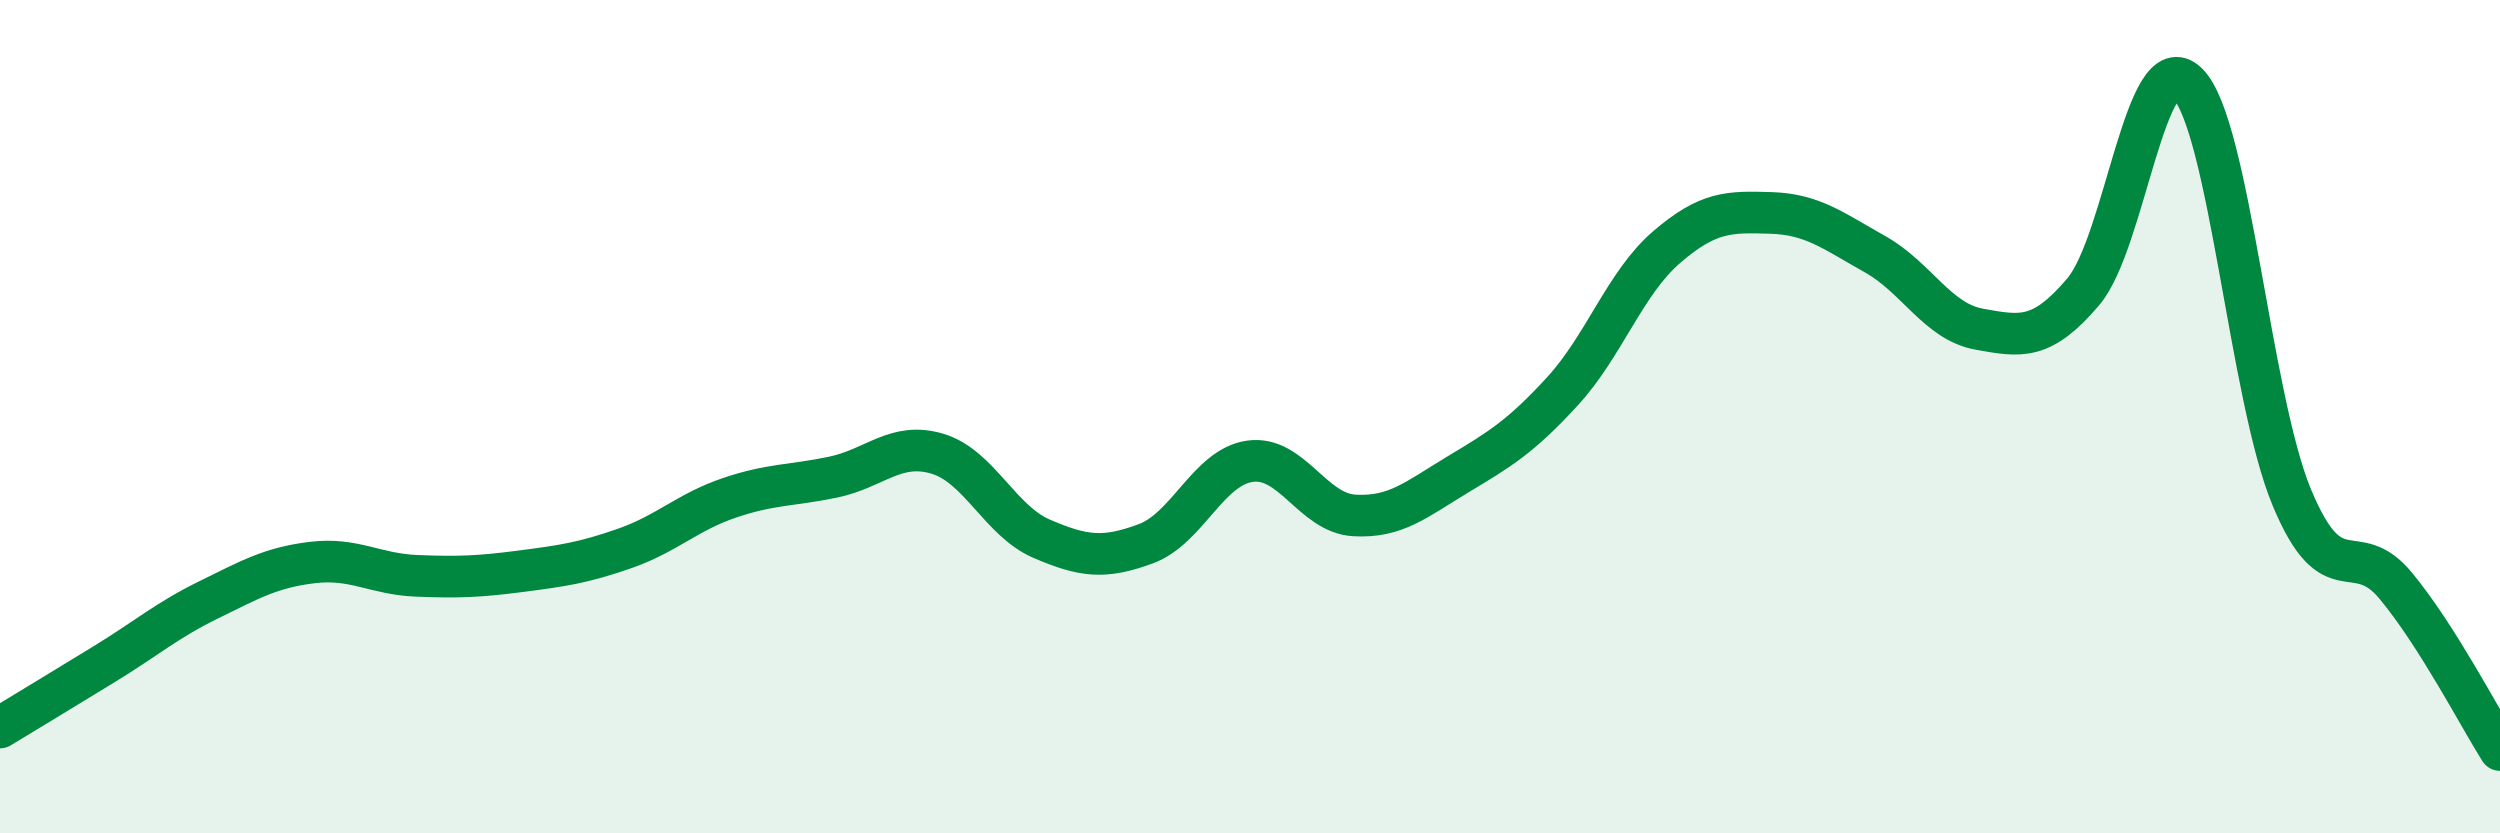
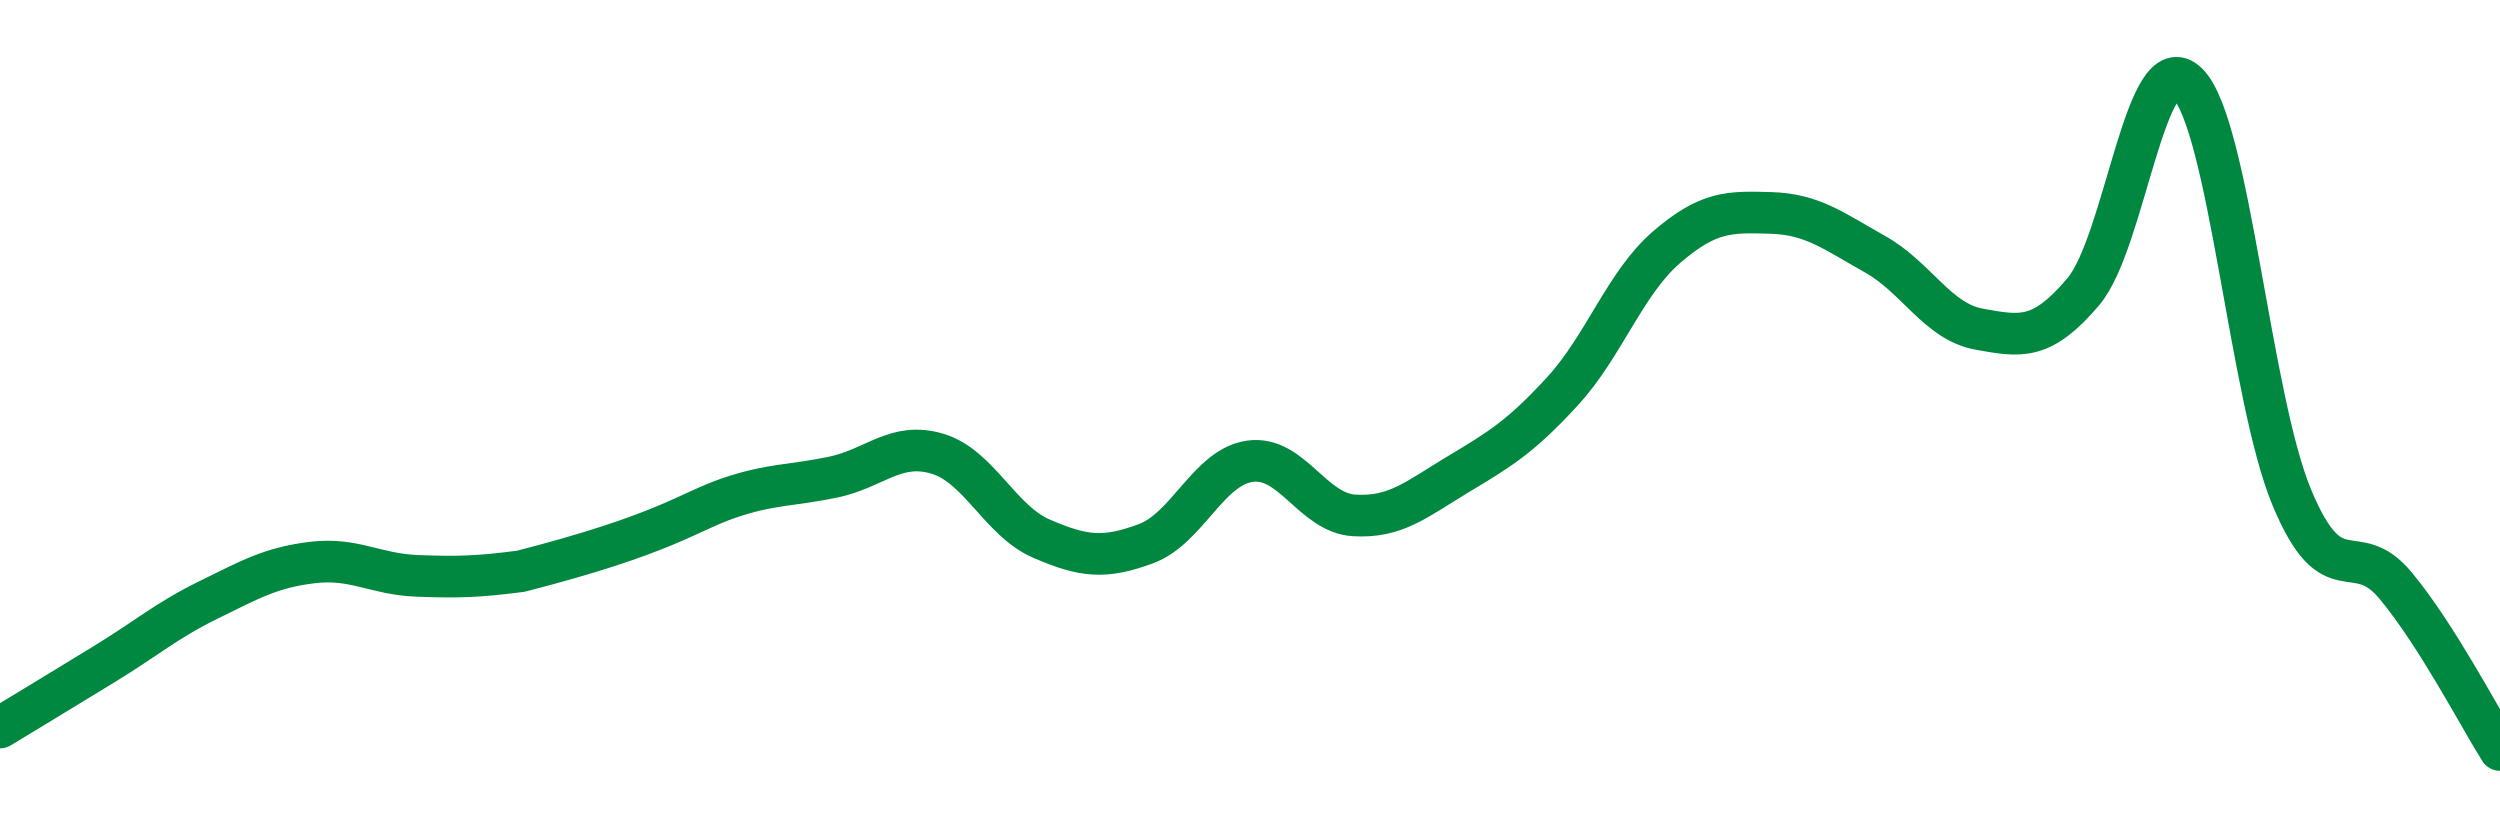
<svg xmlns="http://www.w3.org/2000/svg" width="60" height="20" viewBox="0 0 60 20">
-   <path d="M 0,17.46 C 0.5,17.16 1.5,16.55 2.5,15.94 C 3.5,15.33 4,14.89 5,14.4 C 6,13.91 6.5,13.62 7.5,13.5 C 8.5,13.38 9,13.78 10,13.82 C 11,13.86 11.5,13.84 12.5,13.71 C 13.5,13.58 14,13.51 15,13.16 C 16,12.81 16.5,12.29 17.5,11.95 C 18.5,11.61 19,11.66 20,11.45 C 21,11.24 21.5,10.59 22.5,10.89 C 23.5,11.19 24,12.5 25,12.93 C 26,13.36 26.5,13.42 27.5,13.05 C 28.5,12.68 29,11.21 30,11.07 C 31,10.93 31.5,12.31 32.5,12.37 C 33.5,12.43 34,11.98 35,11.38 C 36,10.78 36.5,10.48 37.5,9.39 C 38.5,8.3 39,6.79 40,5.93 C 41,5.07 41.5,5.08 42.5,5.11 C 43.5,5.14 44,5.54 45,6.1 C 46,6.66 46.5,7.72 47.5,7.9 C 48.5,8.08 49,8.18 50,7 C 51,5.82 51.5,1.01 52.5,2 C 53.5,2.99 54,9.52 55,11.93 C 56,14.34 56.5,12.85 57.5,14.06 C 58.5,15.27 59.5,17.21 60,18L60 20L0 20Z" fill="#008740" opacity="0.1" stroke-linecap="round" stroke-linejoin="round" />
-   <path d="M 0,17.46 C 0.5,17.16 1.5,16.55 2.5,15.94 C 3.5,15.33 4,14.89 5,14.4 C 6,13.91 6.5,13.62 7.5,13.5 C 8.5,13.38 9,13.78 10,13.82 C 11,13.86 11.5,13.84 12.5,13.71 C 13.5,13.58 14,13.51 15,13.16 C 16,12.81 16.5,12.29 17.5,11.95 C 18.5,11.61 19,11.66 20,11.45 C 21,11.24 21.5,10.59 22.5,10.89 C 23.5,11.19 24,12.5 25,12.93 C 26,13.36 26.5,13.42 27.5,13.05 C 28.5,12.68 29,11.21 30,11.07 C 31,10.93 31.5,12.31 32.5,12.37 C 33.5,12.43 34,11.98 35,11.38 C 36,10.78 36.5,10.48 37.5,9.39 C 38.5,8.3 39,6.79 40,5.93 C 41,5.07 41.5,5.08 42.5,5.11 C 43.5,5.14 44,5.54 45,6.1 C 46,6.66 46.5,7.72 47.5,7.9 C 48.5,8.08 49,8.18 50,7 C 51,5.82 51.5,1.01 52.5,2 C 53.5,2.99 54,9.52 55,11.93 C 56,14.34 56.5,12.85 57.5,14.06 C 58.5,15.27 59.5,17.21 60,18" stroke="#008740" stroke-width="1" fill="none" stroke-linecap="round" stroke-linejoin="round" />
+   <path d="M 0,17.46 C 0.5,17.16 1.5,16.55 2.5,15.94 C 3.5,15.33 4,14.89 5,14.4 C 6,13.91 6.5,13.62 7.5,13.5 C 8.5,13.38 9,13.78 10,13.82 C 11,13.86 11.5,13.84 12.5,13.71 C 16,12.81 16.5,12.29 17.5,11.95 C 18.5,11.61 19,11.66 20,11.45 C 21,11.24 21.5,10.59 22.5,10.89 C 23.5,11.19 24,12.5 25,12.93 C 26,13.36 26.5,13.42 27.5,13.05 C 28.5,12.68 29,11.21 30,11.07 C 31,10.93 31.5,12.31 32.5,12.37 C 33.5,12.43 34,11.98 35,11.38 C 36,10.78 36.5,10.48 37.5,9.39 C 38.5,8.3 39,6.79 40,5.93 C 41,5.07 41.5,5.08 42.5,5.11 C 43.5,5.14 44,5.54 45,6.1 C 46,6.66 46.5,7.72 47.5,7.9 C 48.5,8.08 49,8.18 50,7 C 51,5.82 51.5,1.01 52.5,2 C 53.5,2.99 54,9.52 55,11.93 C 56,14.34 56.5,12.85 57.5,14.06 C 58.5,15.27 59.5,17.21 60,18" stroke="#008740" stroke-width="1" fill="none" stroke-linecap="round" stroke-linejoin="round" />
</svg>